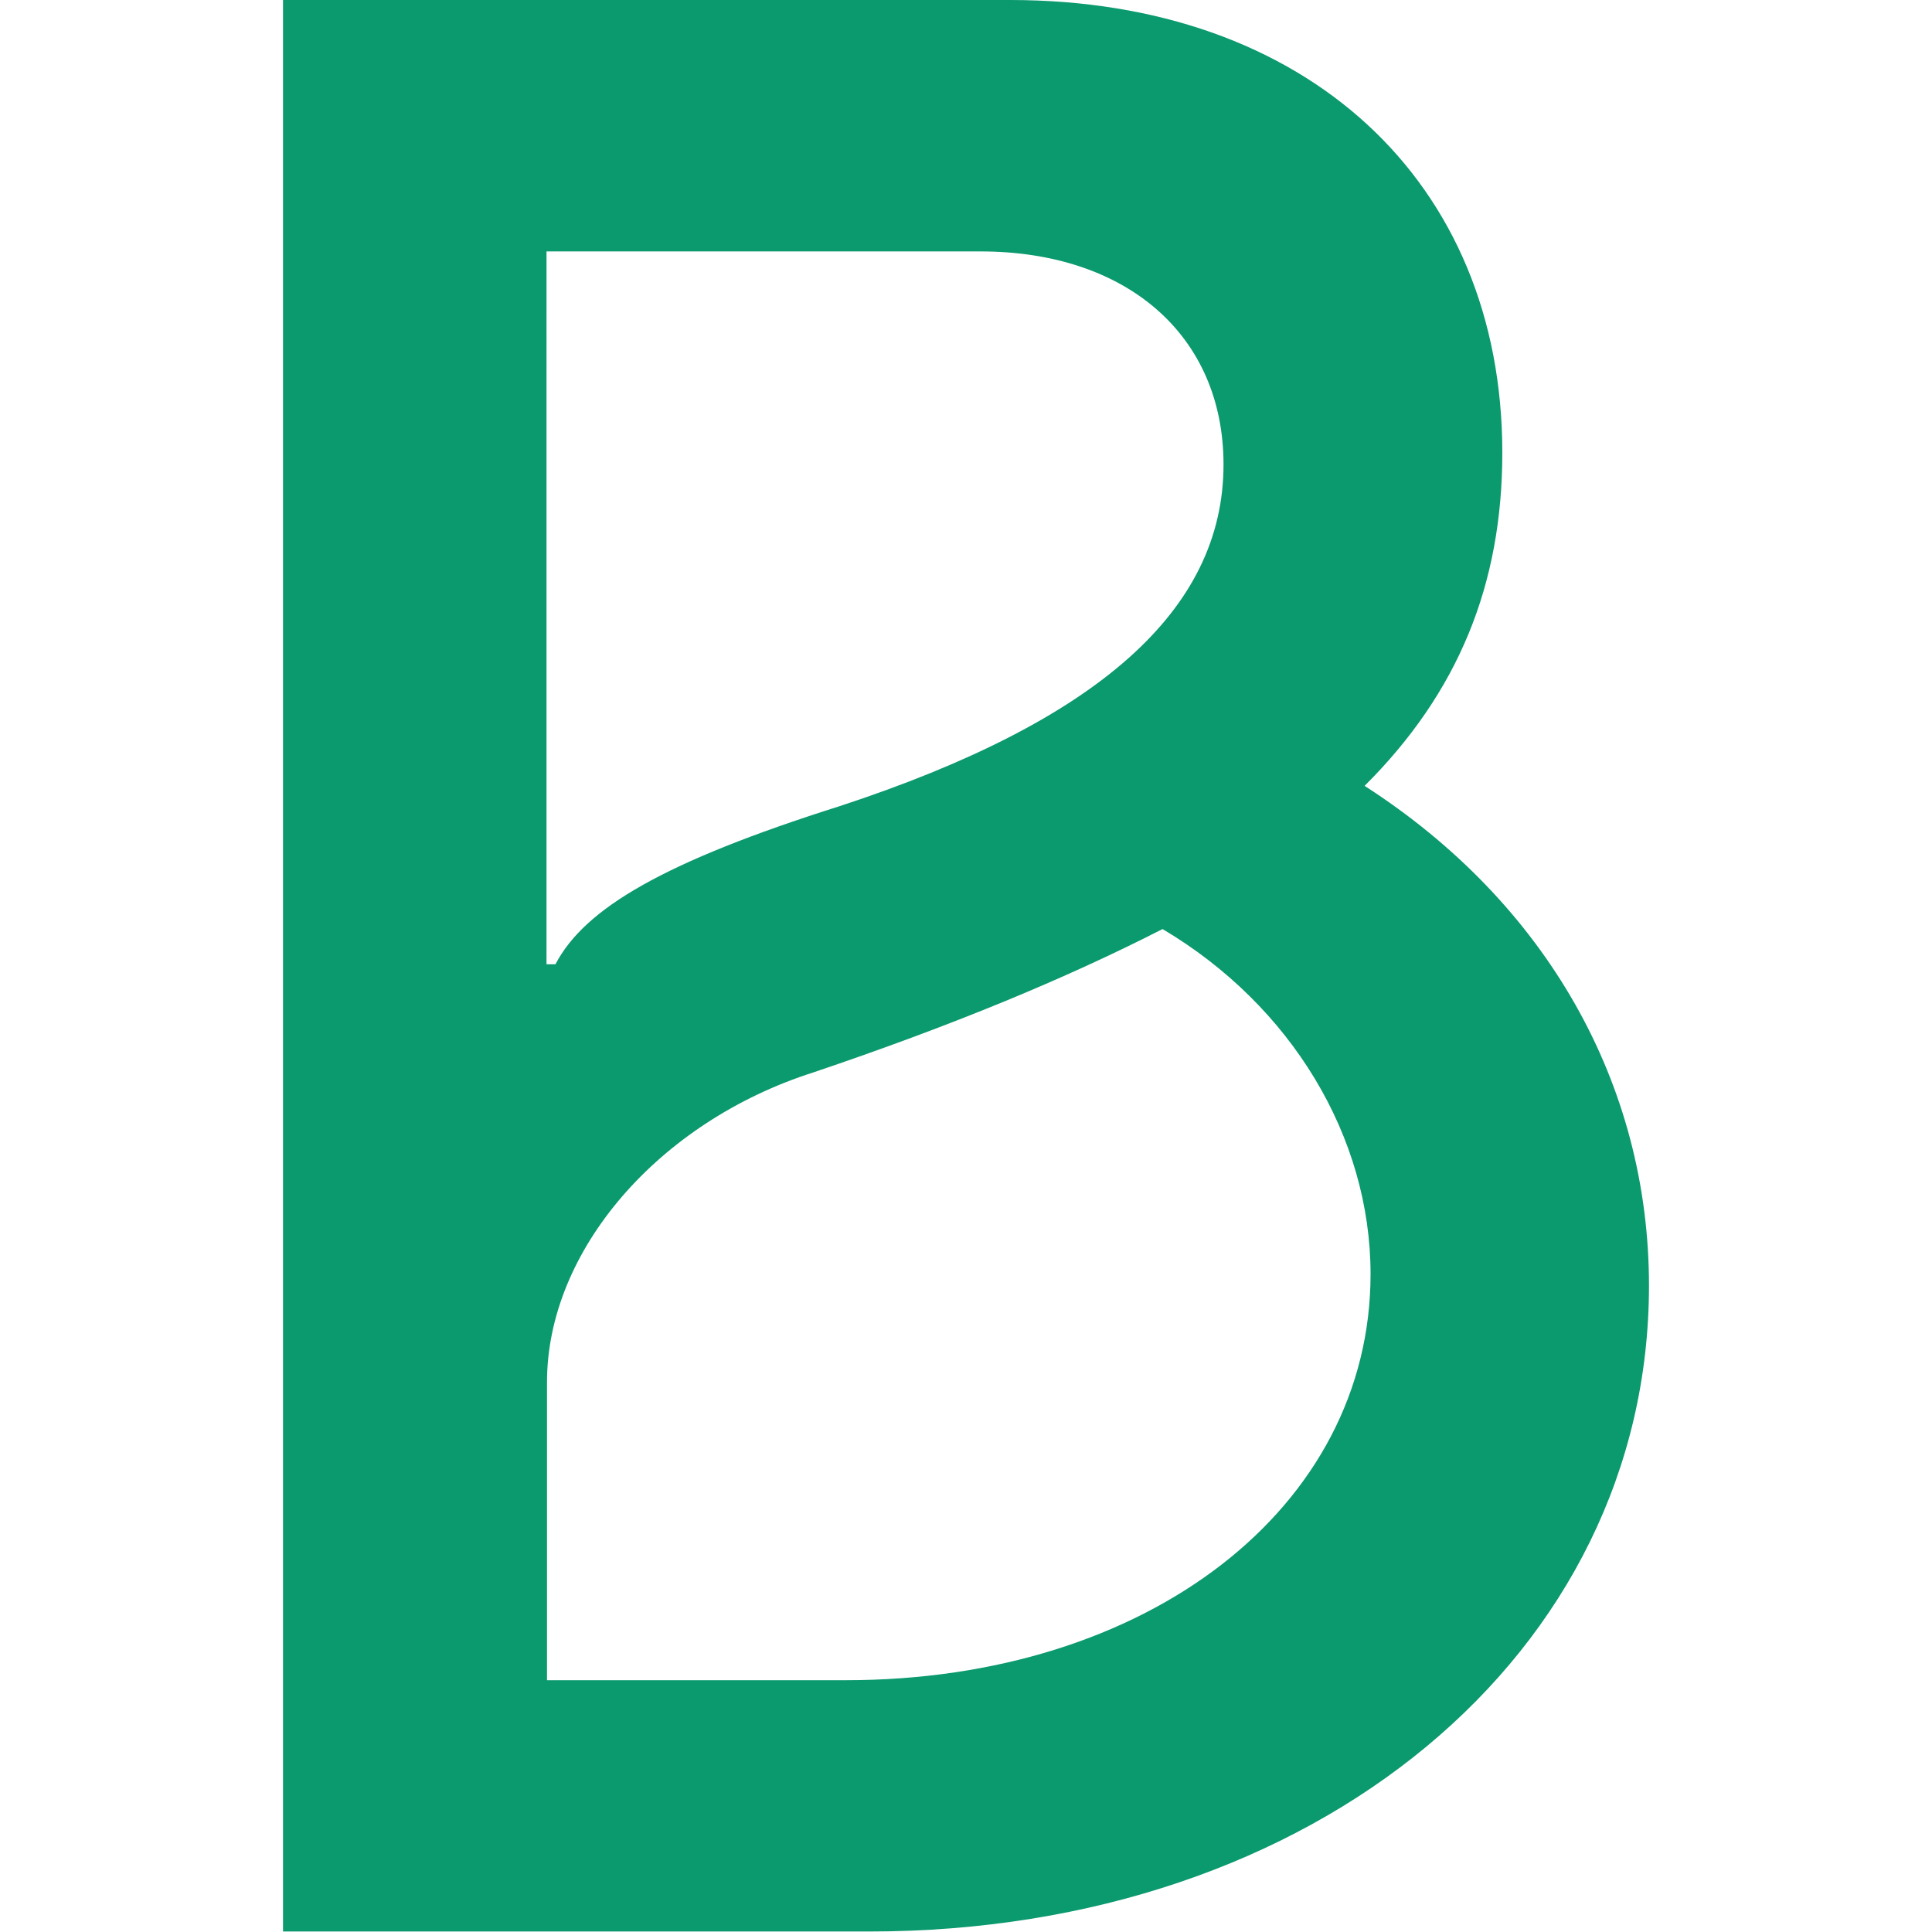
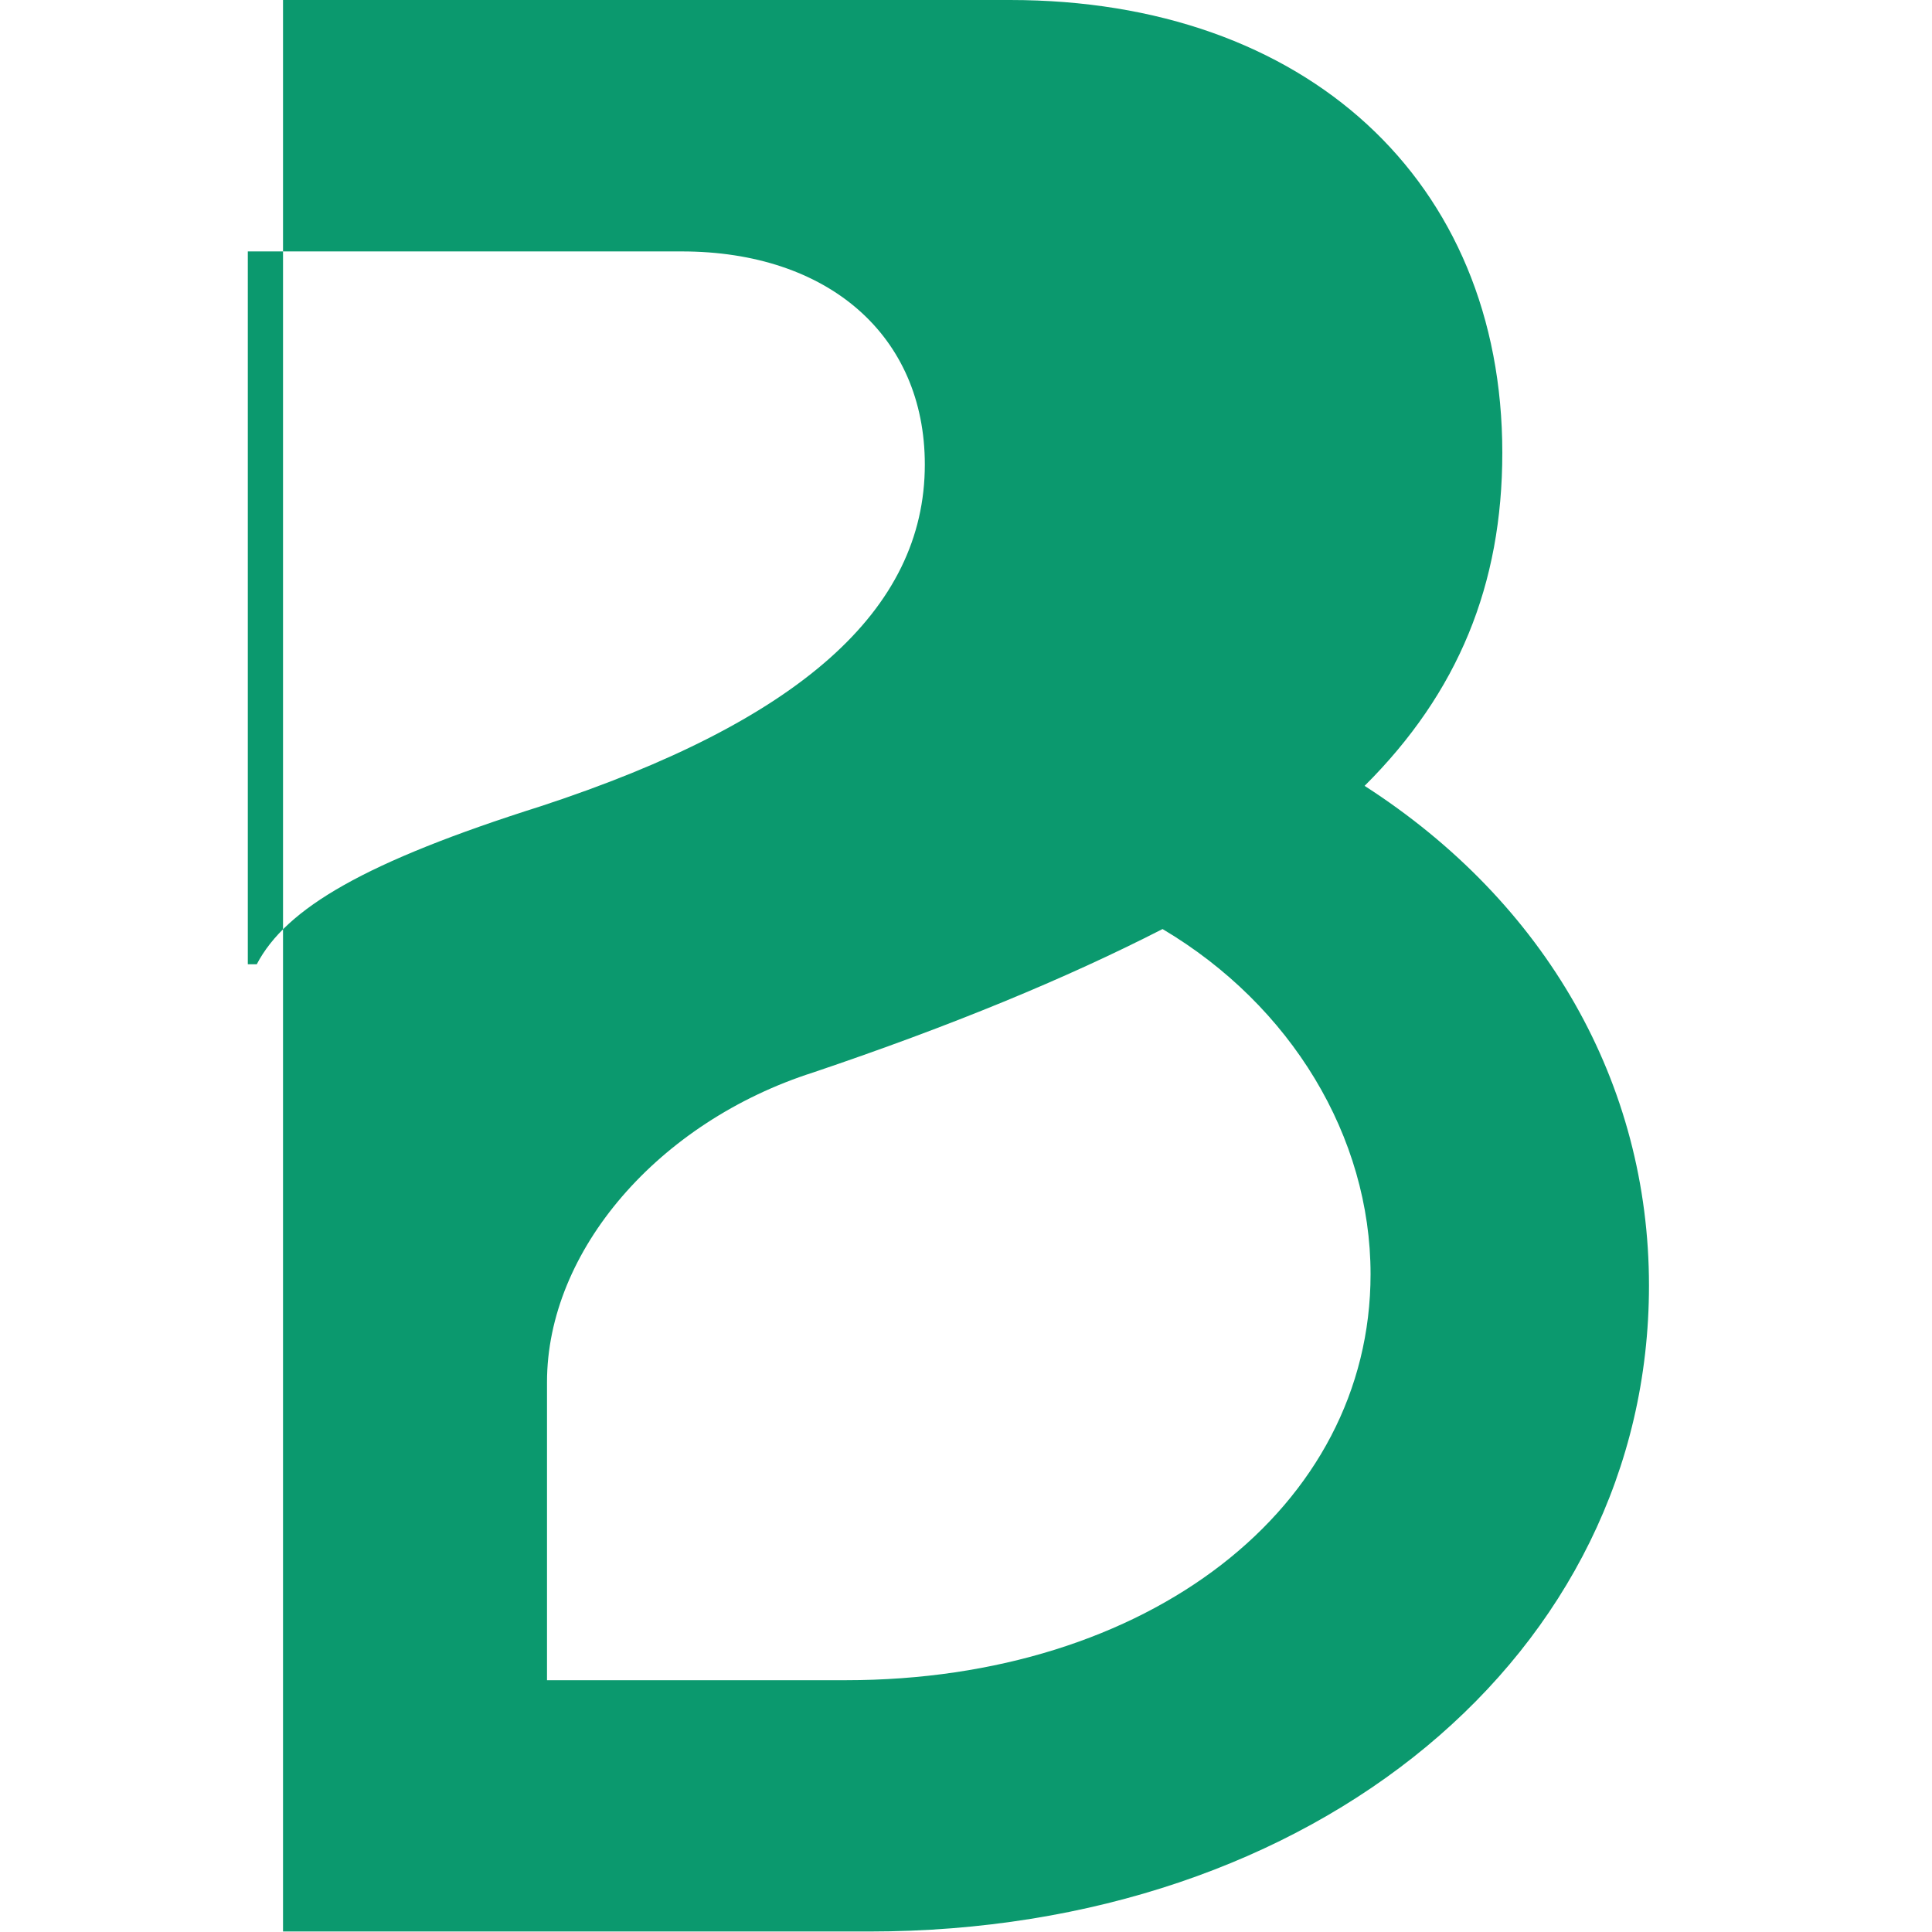
<svg xmlns="http://www.w3.org/2000/svg" height="1553" viewBox="0 0 1553 1553" width="1553">
-   <path d="m227.5 0h584.4c238 0 395.7 145.5 395.7 363.9 0 106-35.4 192.8-110.7 267.8 146.1 94 228.6 239.5 228.6 401.7 0 296.1-268.4 519.2-626.7 519.2h-471.3zm452.3 1350.6c242.8 0 421.9-138.7 421.9-326.4 0-110.4-63.7-216-167.2-277.4-78 39.9-169.6 77.7-280.6 115.2-124.7 39.8-214.2 143.4-214.2 249v239.6zm-240.5-575.5h7.2c23.5-45 87.2-82.4 228.5-127.1 207.4-68.1 308.5-157.4 308.5-274.6 0-103.6-77.6-171.3-195.4-171.3h-348.8z" fill="#0b996e" fill-rule="evenodd" />
+   <path d="m227.5 0h584.4c238 0 395.7 145.5 395.7 363.9 0 106-35.4 192.8-110.7 267.8 146.1 94 228.6 239.5 228.6 401.7 0 296.1-268.4 519.2-626.7 519.2h-471.3zm452.3 1350.6c242.8 0 421.9-138.7 421.9-326.4 0-110.4-63.7-216-167.2-277.4-78 39.9-169.6 77.7-280.6 115.2-124.7 39.8-214.2 143.4-214.2 249v239.6m-240.5-575.5h7.2c23.5-45 87.2-82.4 228.5-127.1 207.4-68.1 308.5-157.4 308.5-274.6 0-103.6-77.6-171.3-195.4-171.3h-348.8z" fill="#0b996e" fill-rule="evenodd" />
</svg>